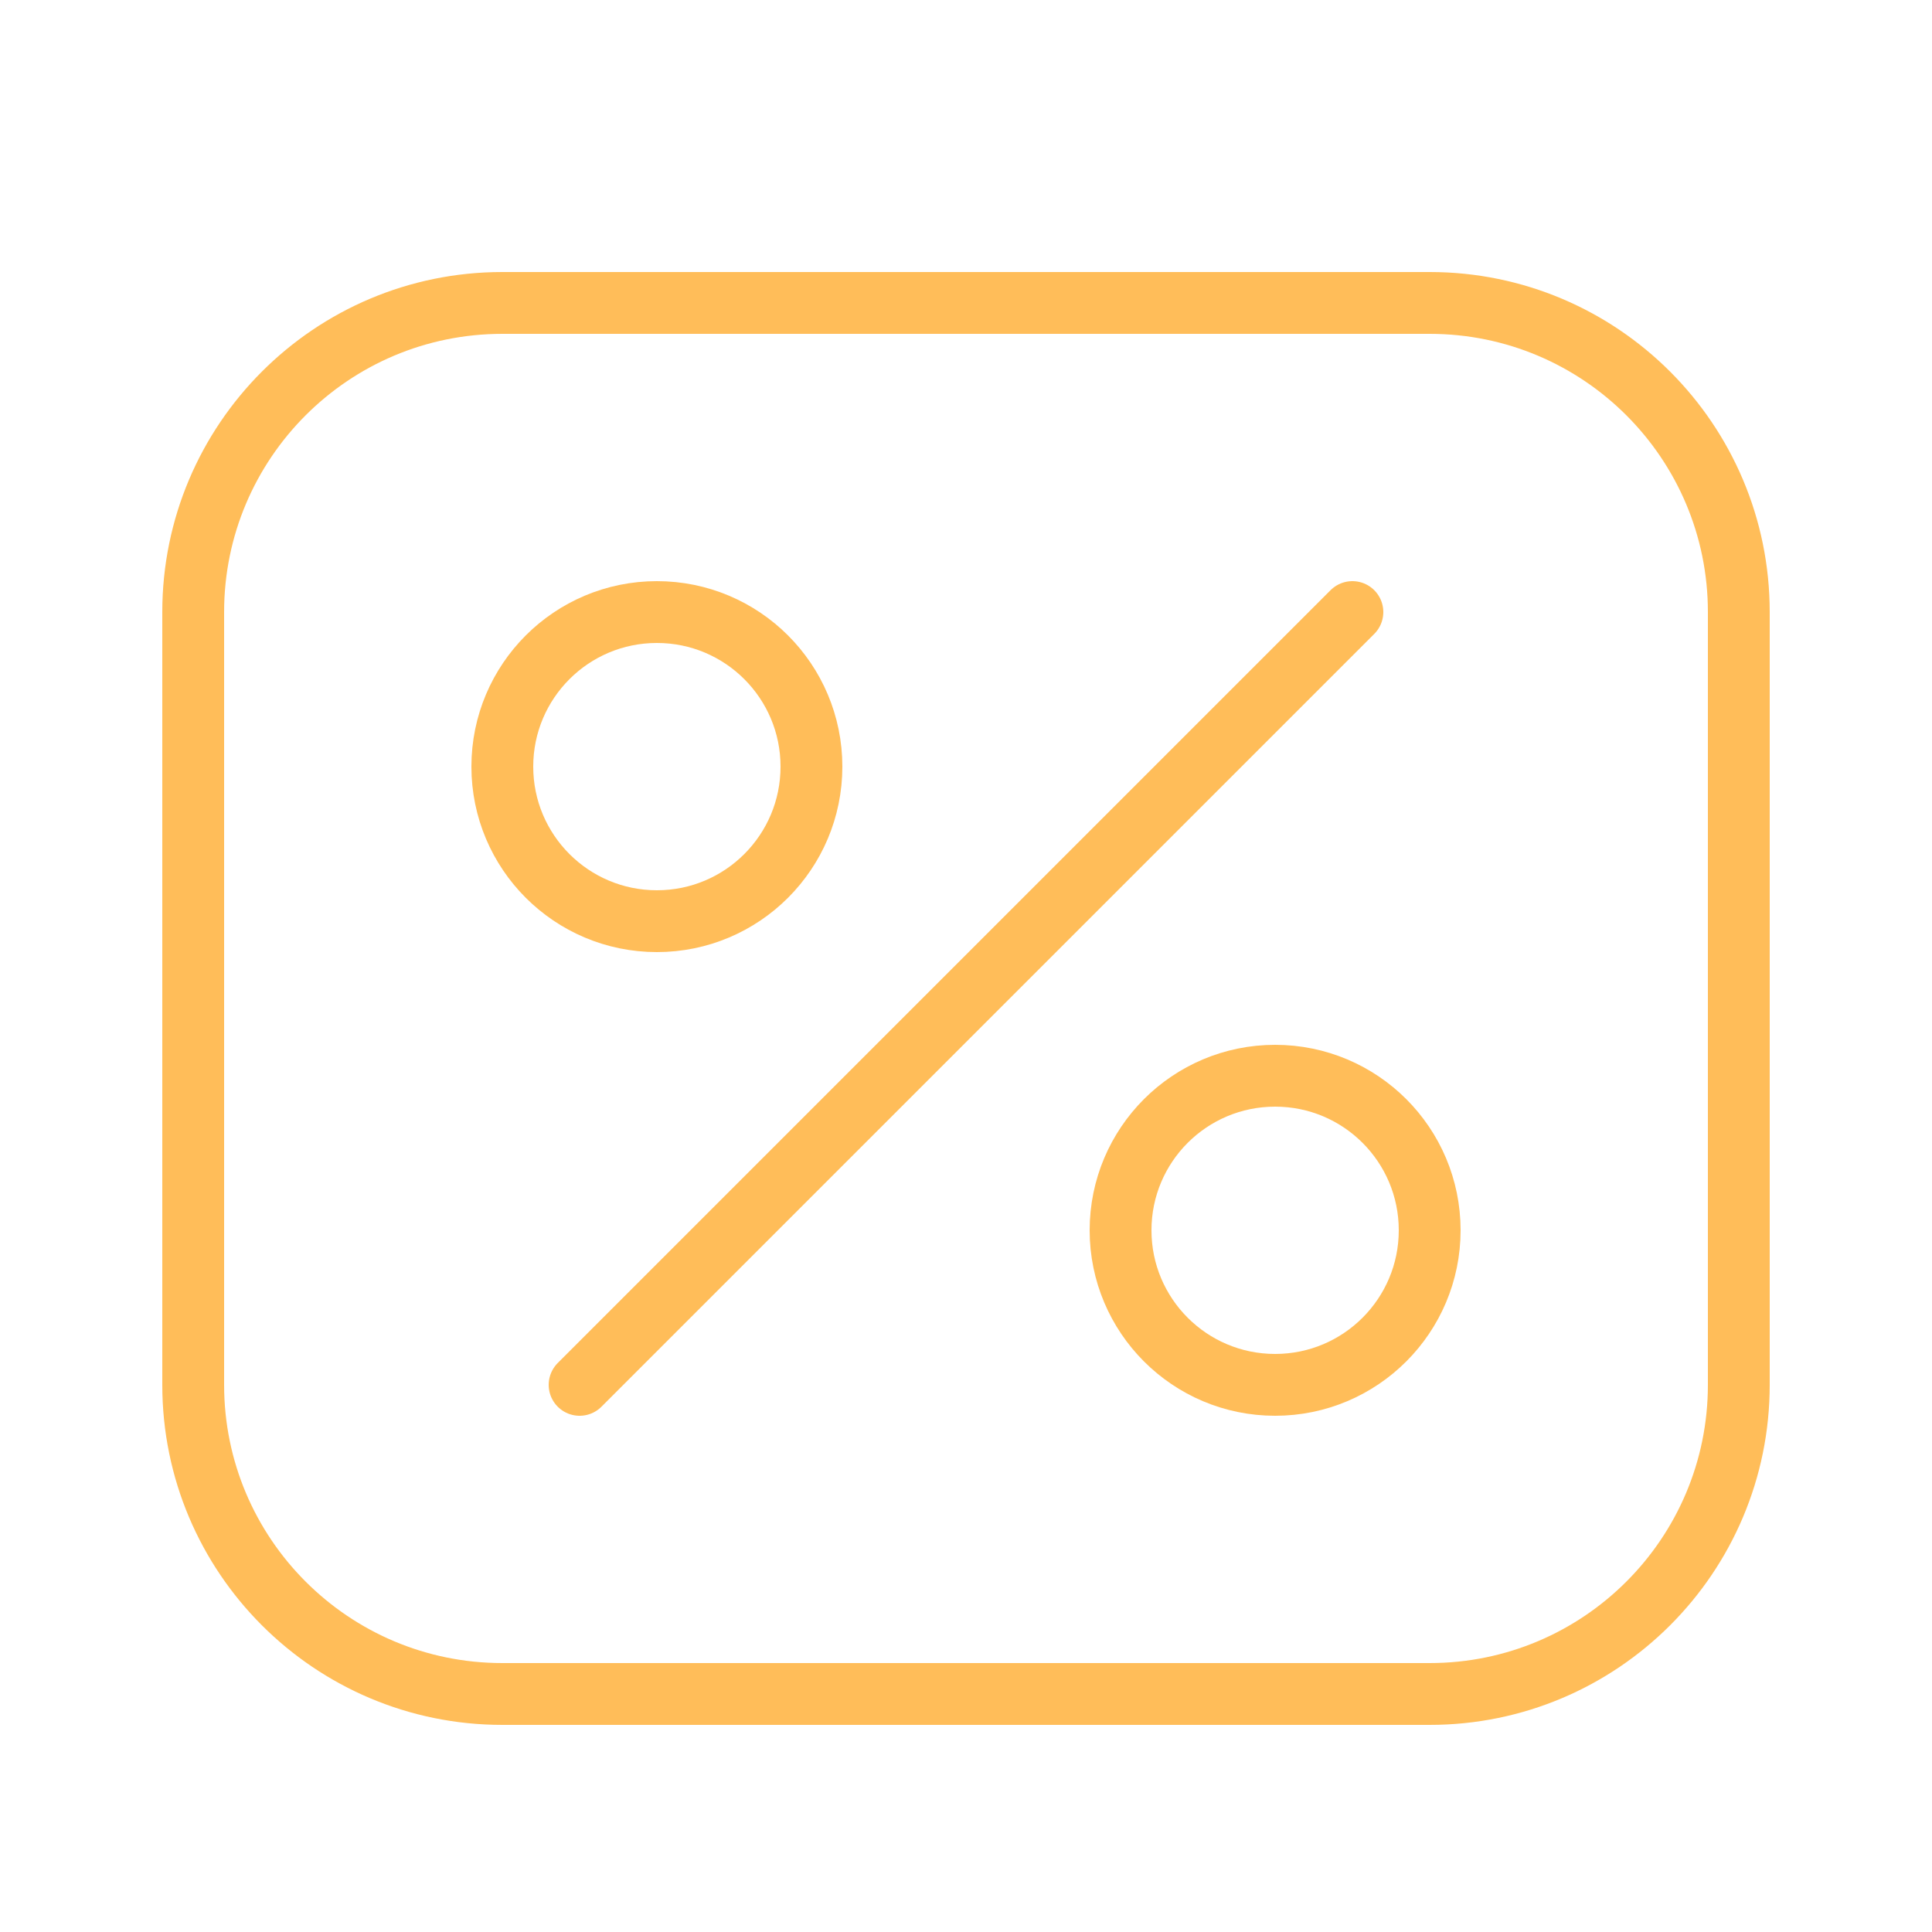
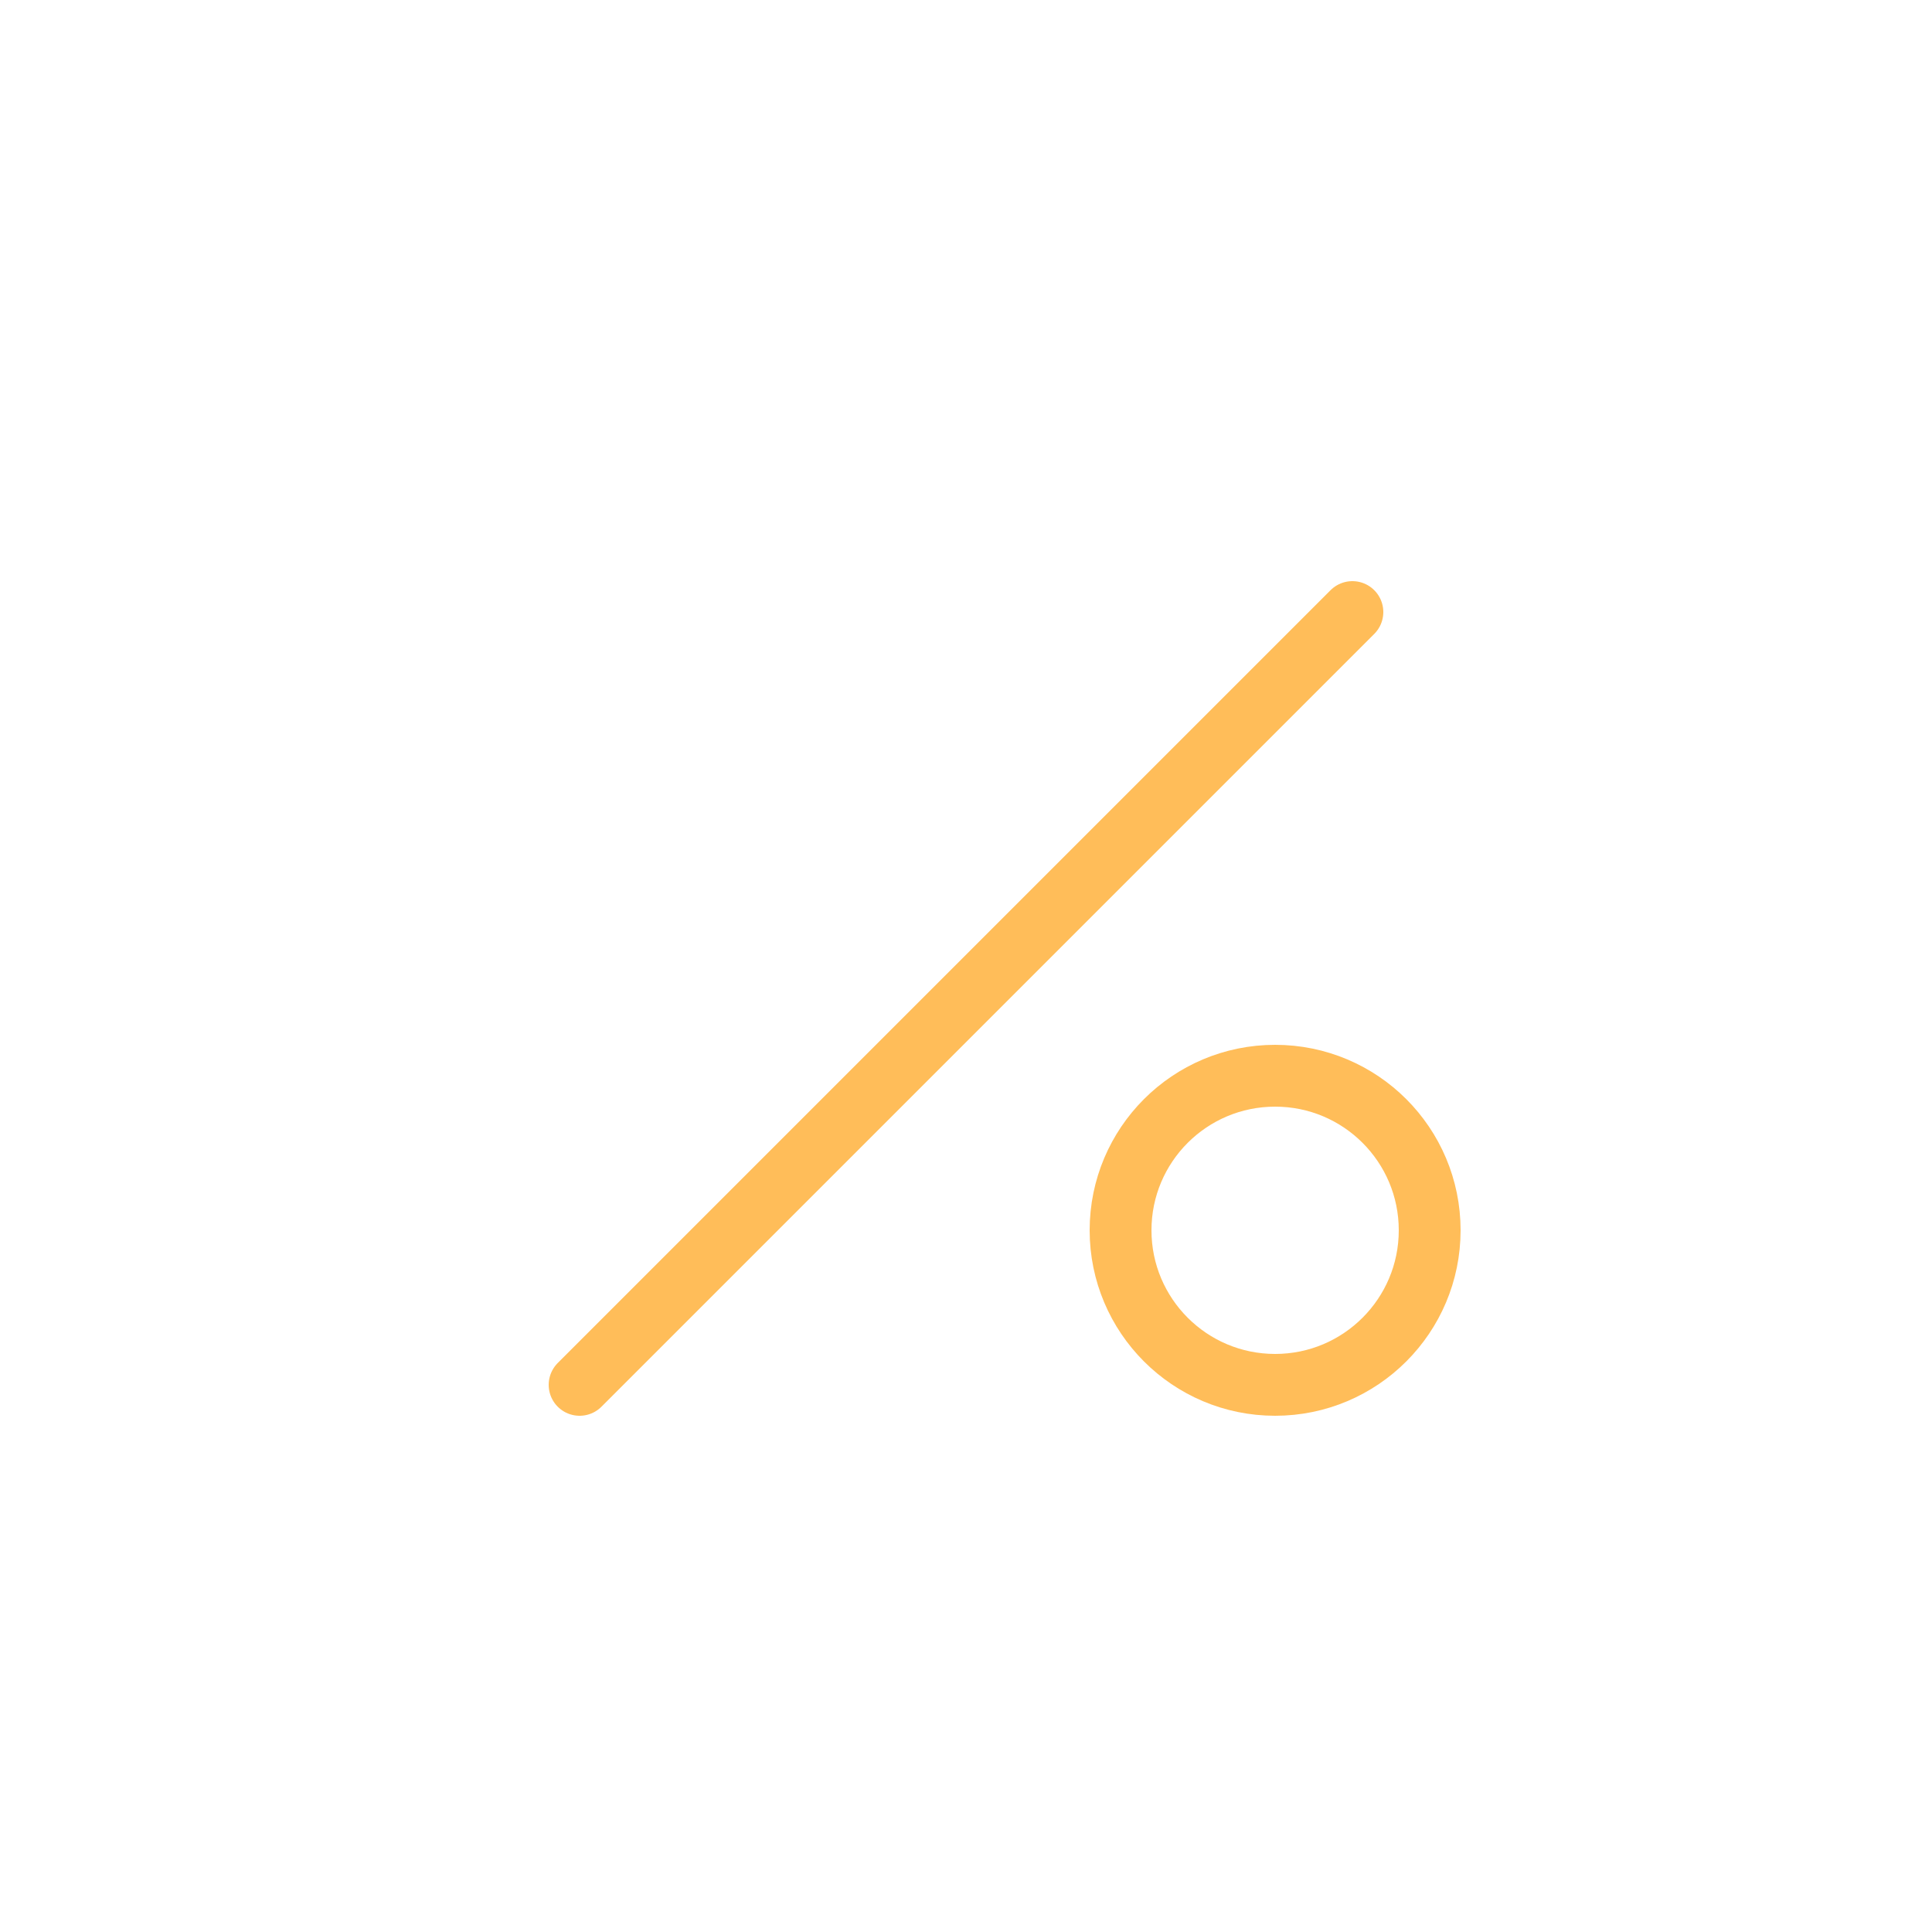
<svg xmlns="http://www.w3.org/2000/svg" fill="none" viewBox="-0.5 0 25 25" height="800px" width="800px">
  <g stroke-width="0" id="SVGRepo_bgCarrier" />
  <g stroke-linejoin="round" stroke-linecap="round" id="SVGRepo_tracerCarrier" />
  <g id="SVGRepo_iconCarrier">
-     <path stroke-linejoin="round" stroke-linecap="round" stroke-width="0.8" stroke="#FFBD59" d="M18 3.92H6C3.791 3.92 2 5.711 2 7.92V17.92C2 20.129 3.791 21.92 6 21.92H18C20.209 21.92 22 20.129 22 17.92V7.92C22 5.711 20.209 3.92 18 3.92Z" />
    <path stroke-linejoin="round" stroke-linecap="round" stroke-width="0.8" stroke="#FFBD59" d="M7 17.92L17 7.92" />
-     <path stroke-linejoin="round" stroke-linecap="round" stroke-width="0.8" stroke="#FFBD59" d="M8 11.92C9.105 11.92 10 11.024 10 9.92C10 8.815 9.105 7.92 8 7.92C6.895 7.92 6 8.815 6 9.92C6 11.024 6.895 11.92 8 11.92Z" />
    <path stroke-linejoin="round" stroke-linecap="round" stroke-width="0.8" stroke="#FFBD59" d="M16 17.92C17.105 17.92 18 17.024 18 15.92C18 14.815 17.105 13.92 16 13.92C14.895 13.92 14 14.815 14 15.92C14 17.024 14.895 17.92 16 17.92Z" />
  </g>
</svg>